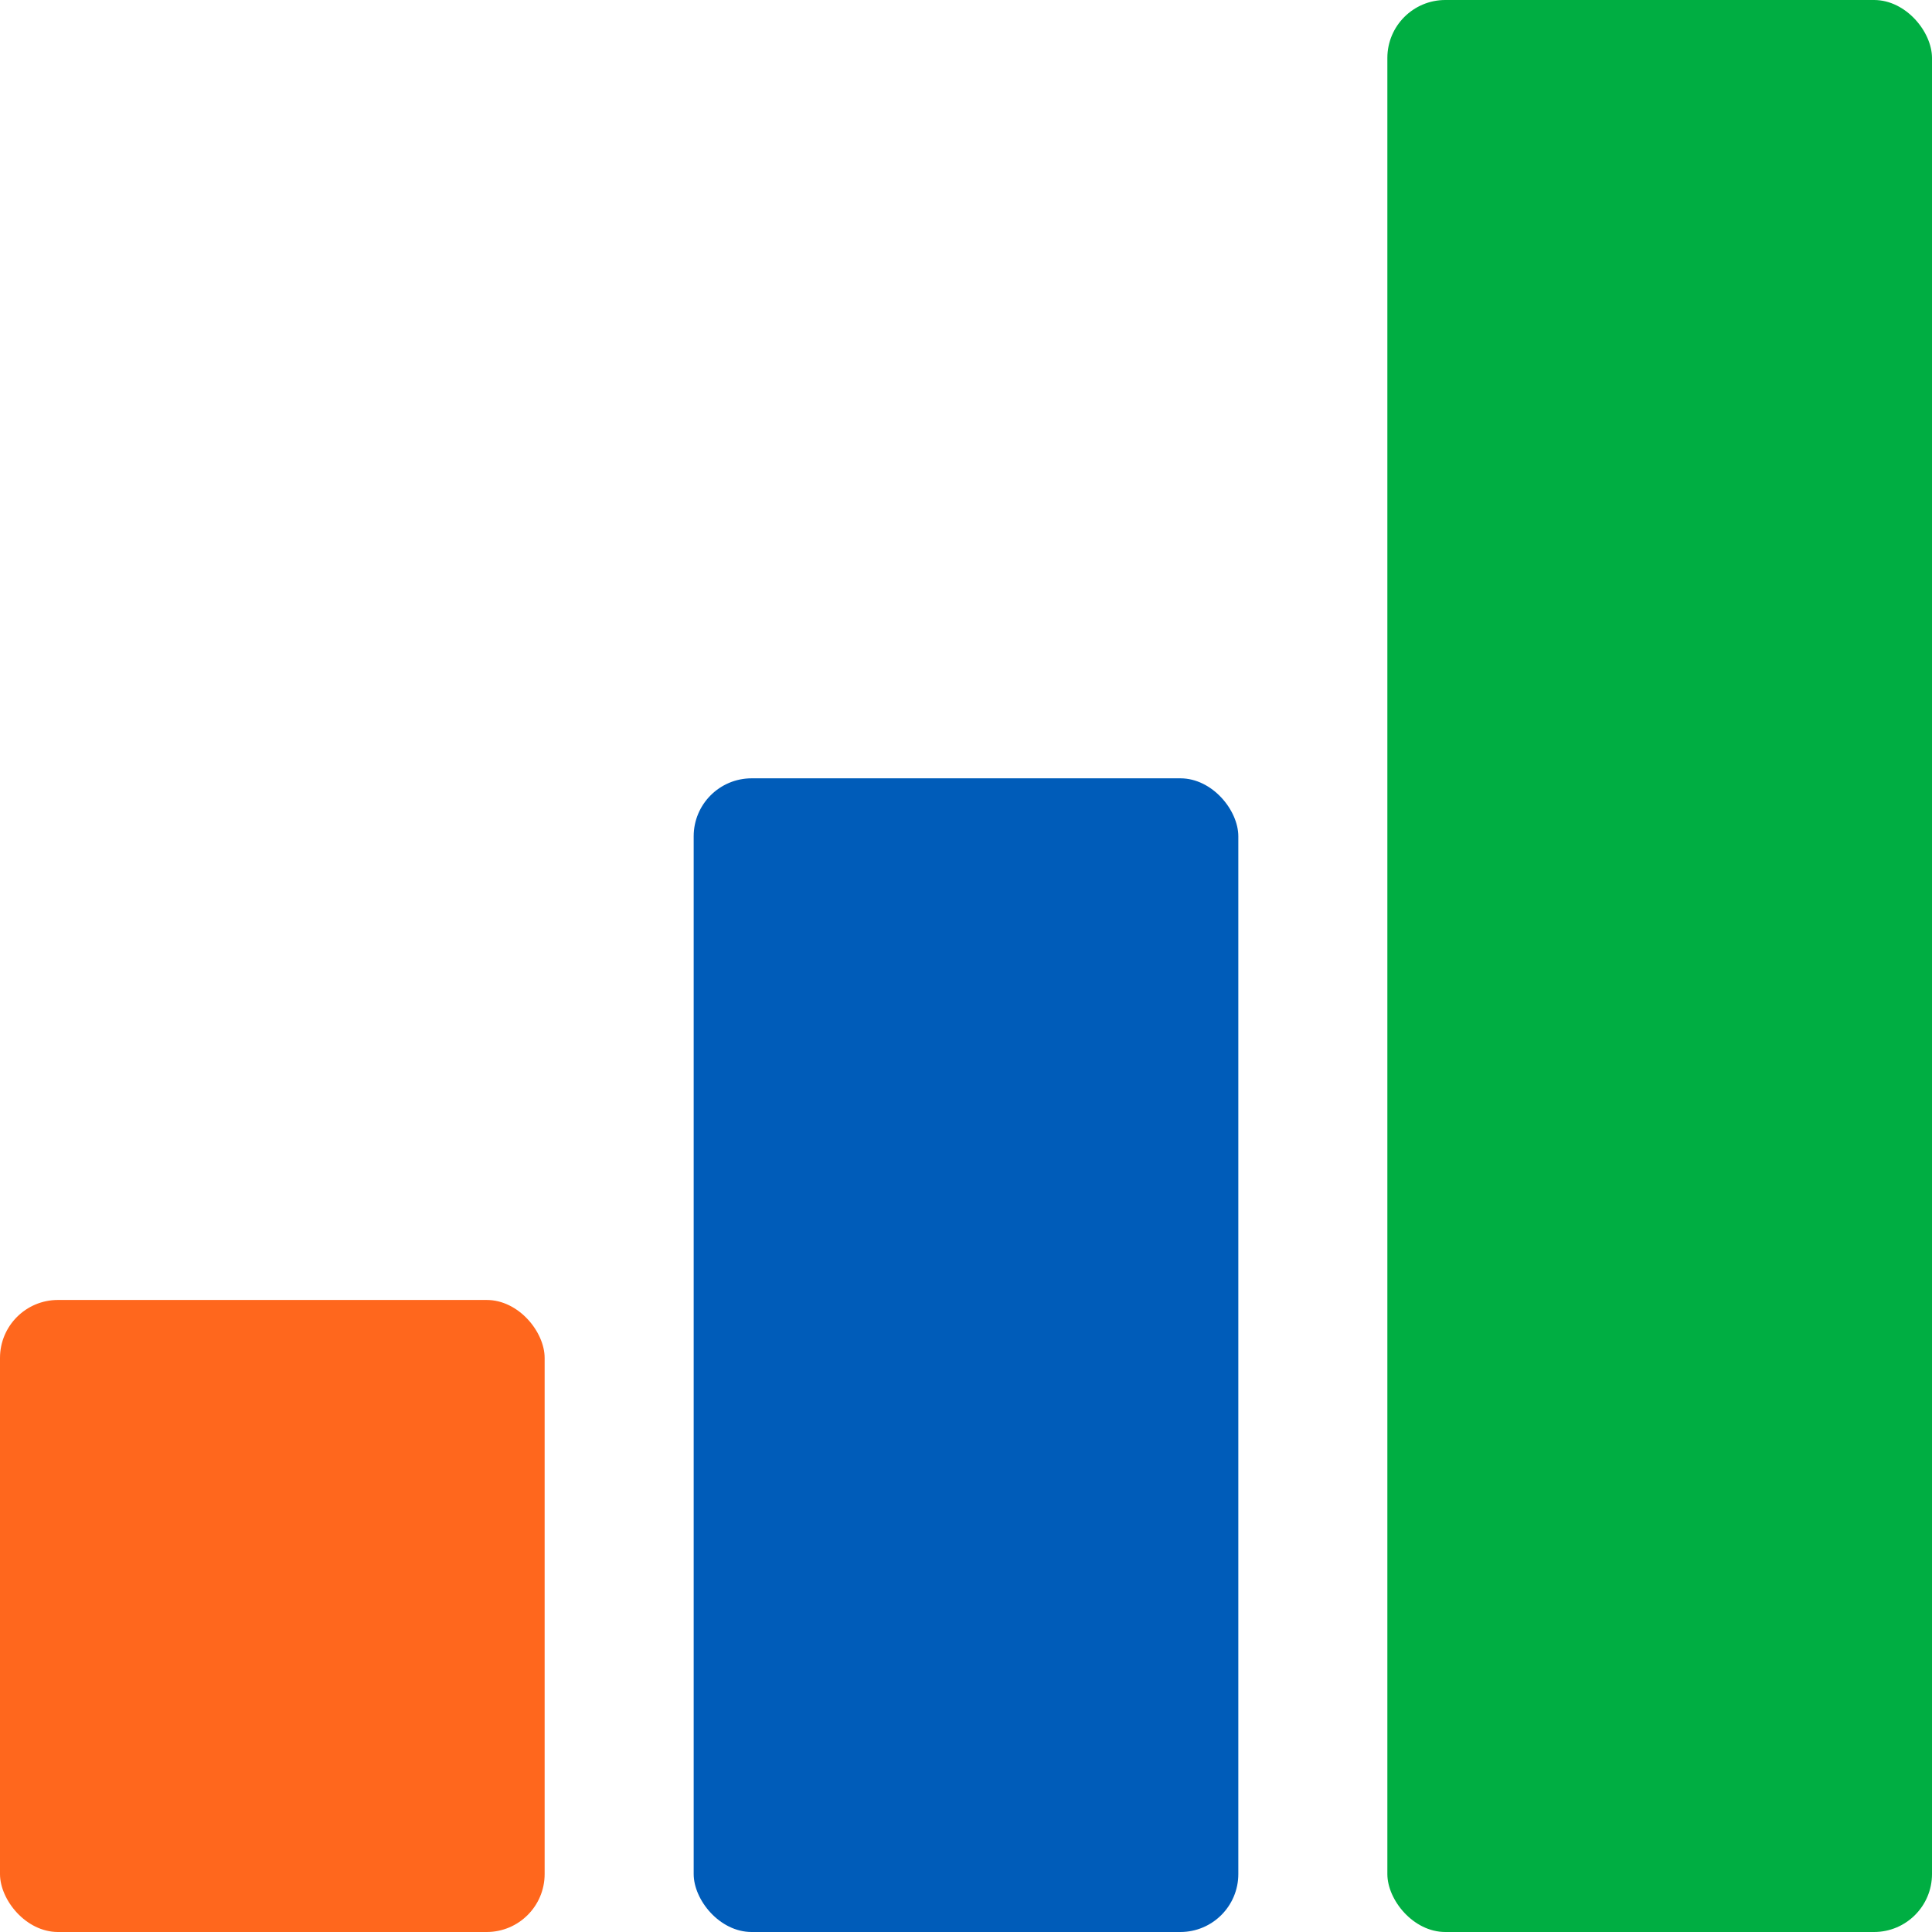
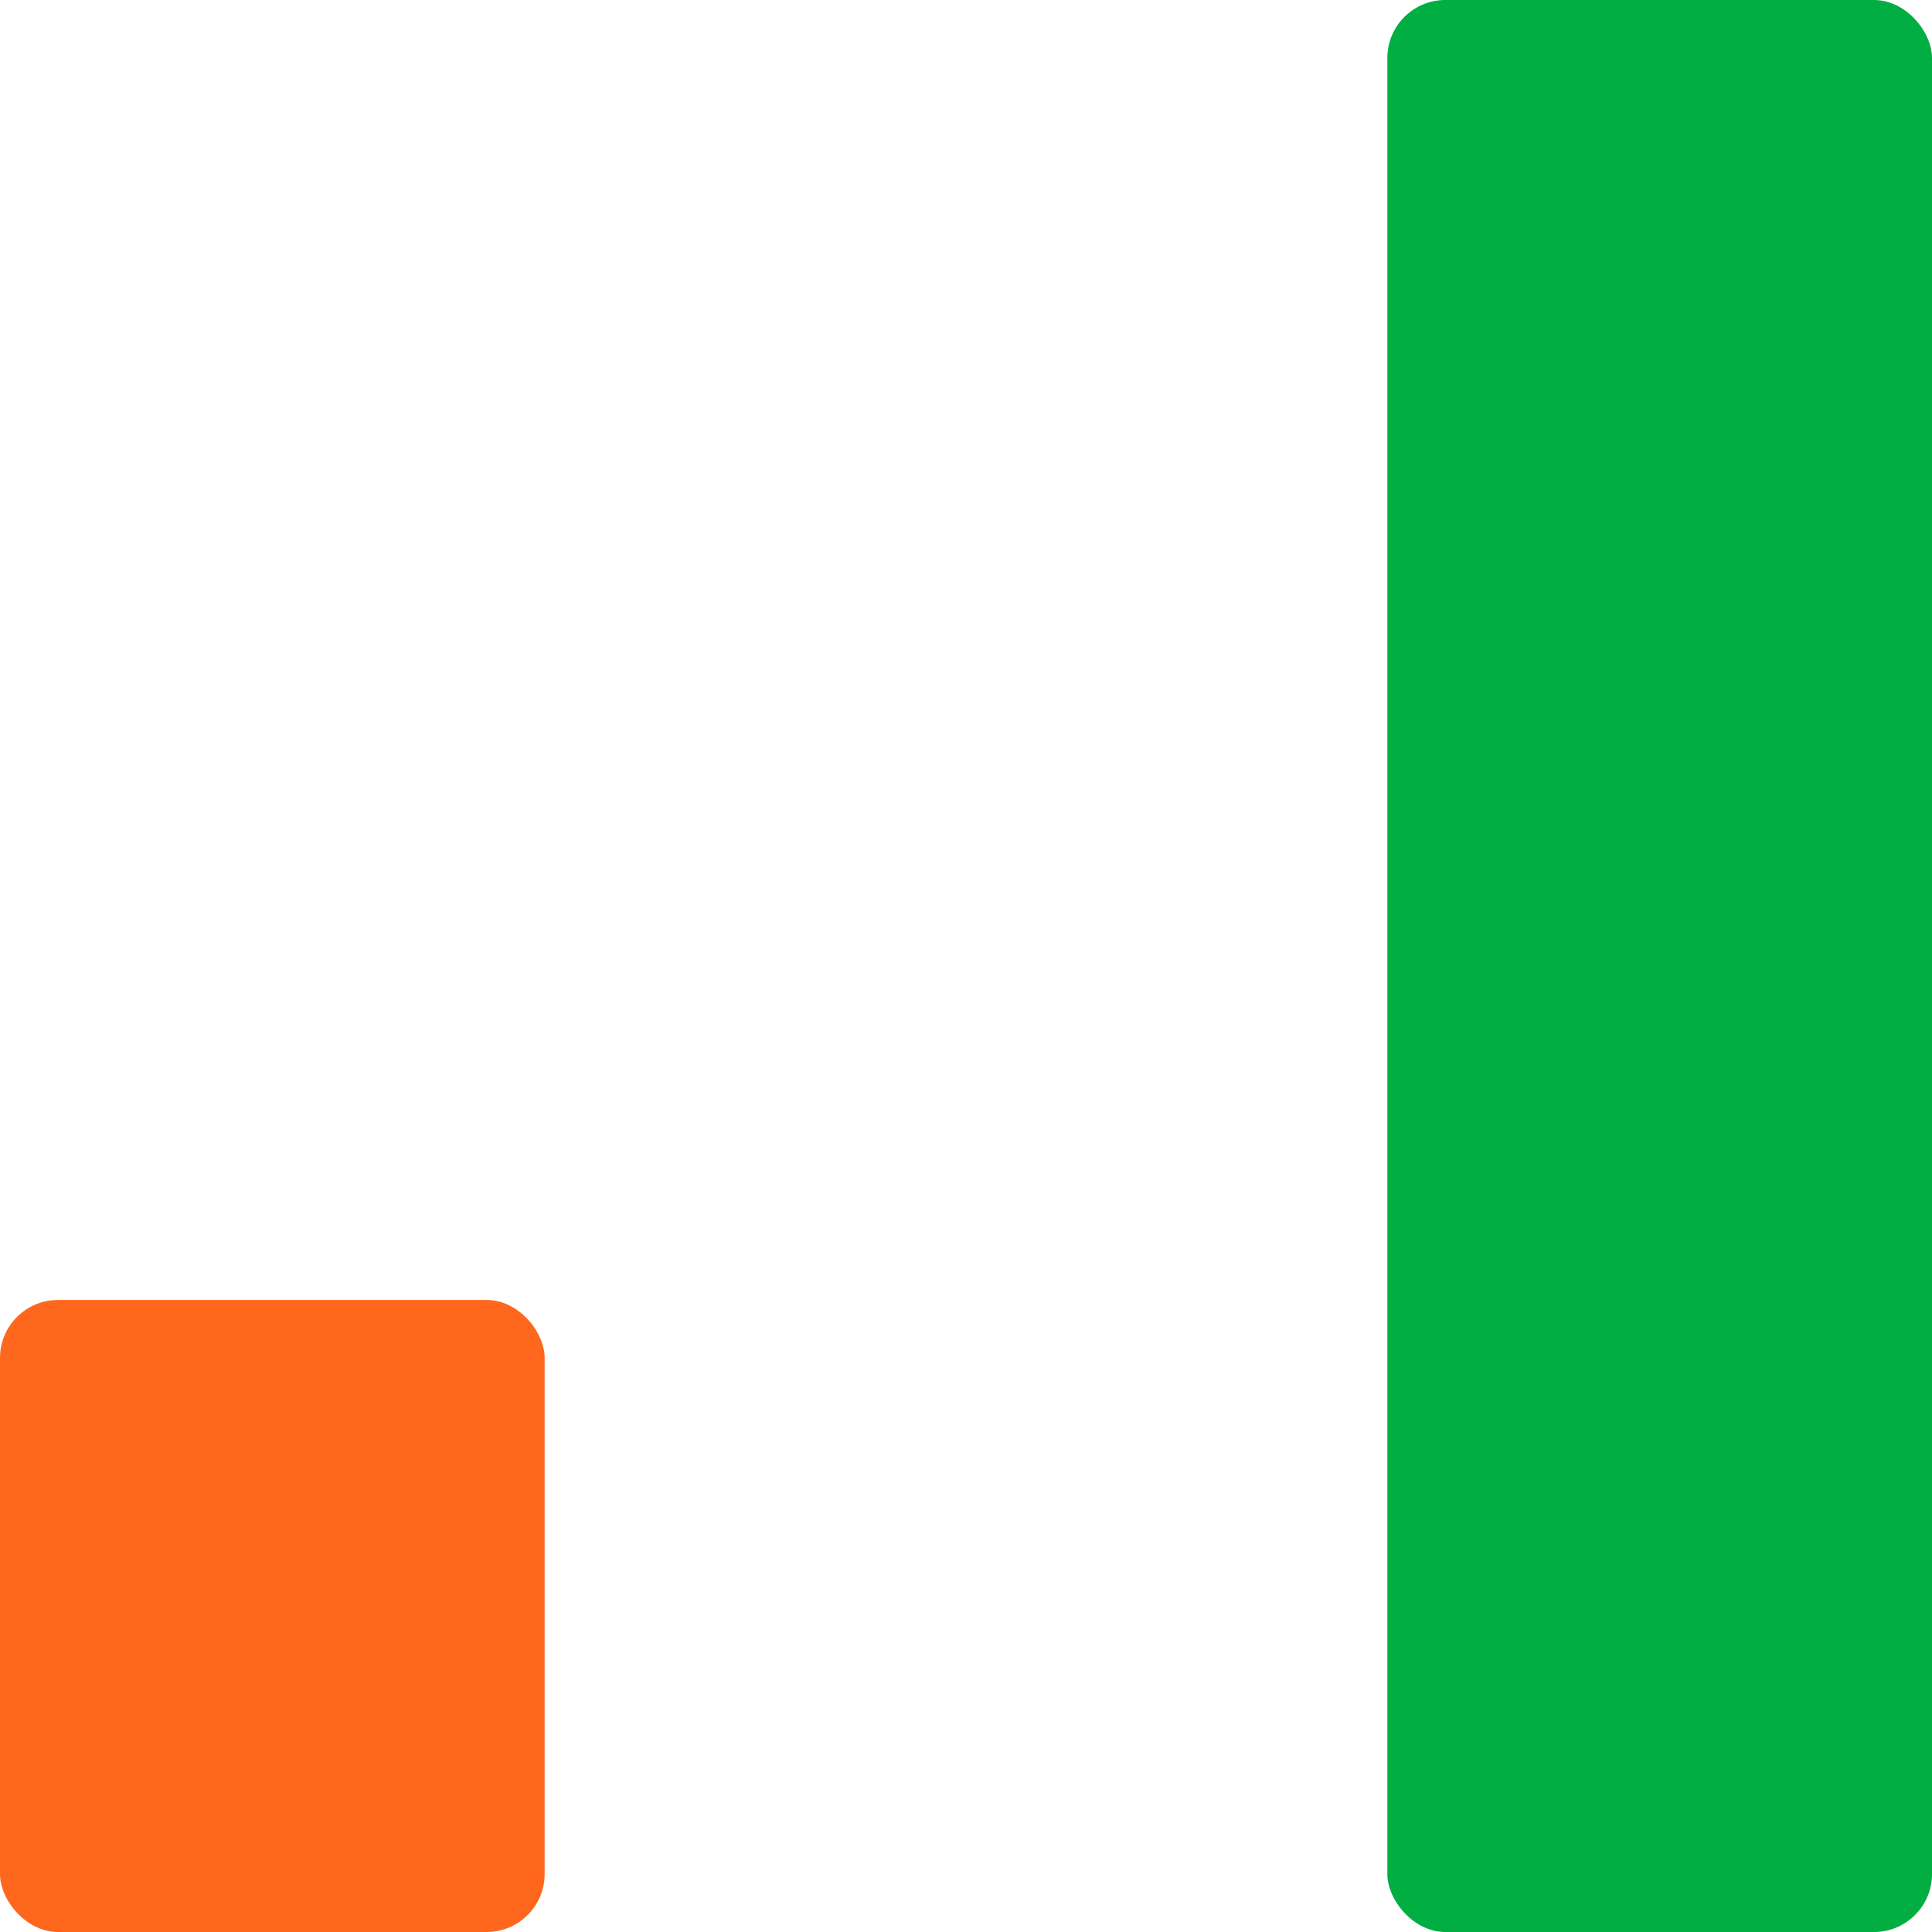
<svg xmlns="http://www.w3.org/2000/svg" id="Capa_1" data-name="Capa 1" viewBox="0 0 21 21">
  <defs>
    <style>
      .cls-1 {
        fill: #ff671d;
      }

      .cls-2 {
        fill: #005cb9;
      }

      .cls-3 {
        fill: #00ae42;
      }
    </style>
  </defs>
  <rect class="cls-1" y="14.13" width="5.92" height="6.87" rx=".63" ry=".63" />
-   <rect class="cls-2" x="7.54" y="8.46" width="5.92" height="12.54" rx=".63" ry=".63" />
  <rect class="cls-3" x="15.08" width="5.92" height="21" rx=".63" ry=".63" />
</svg>